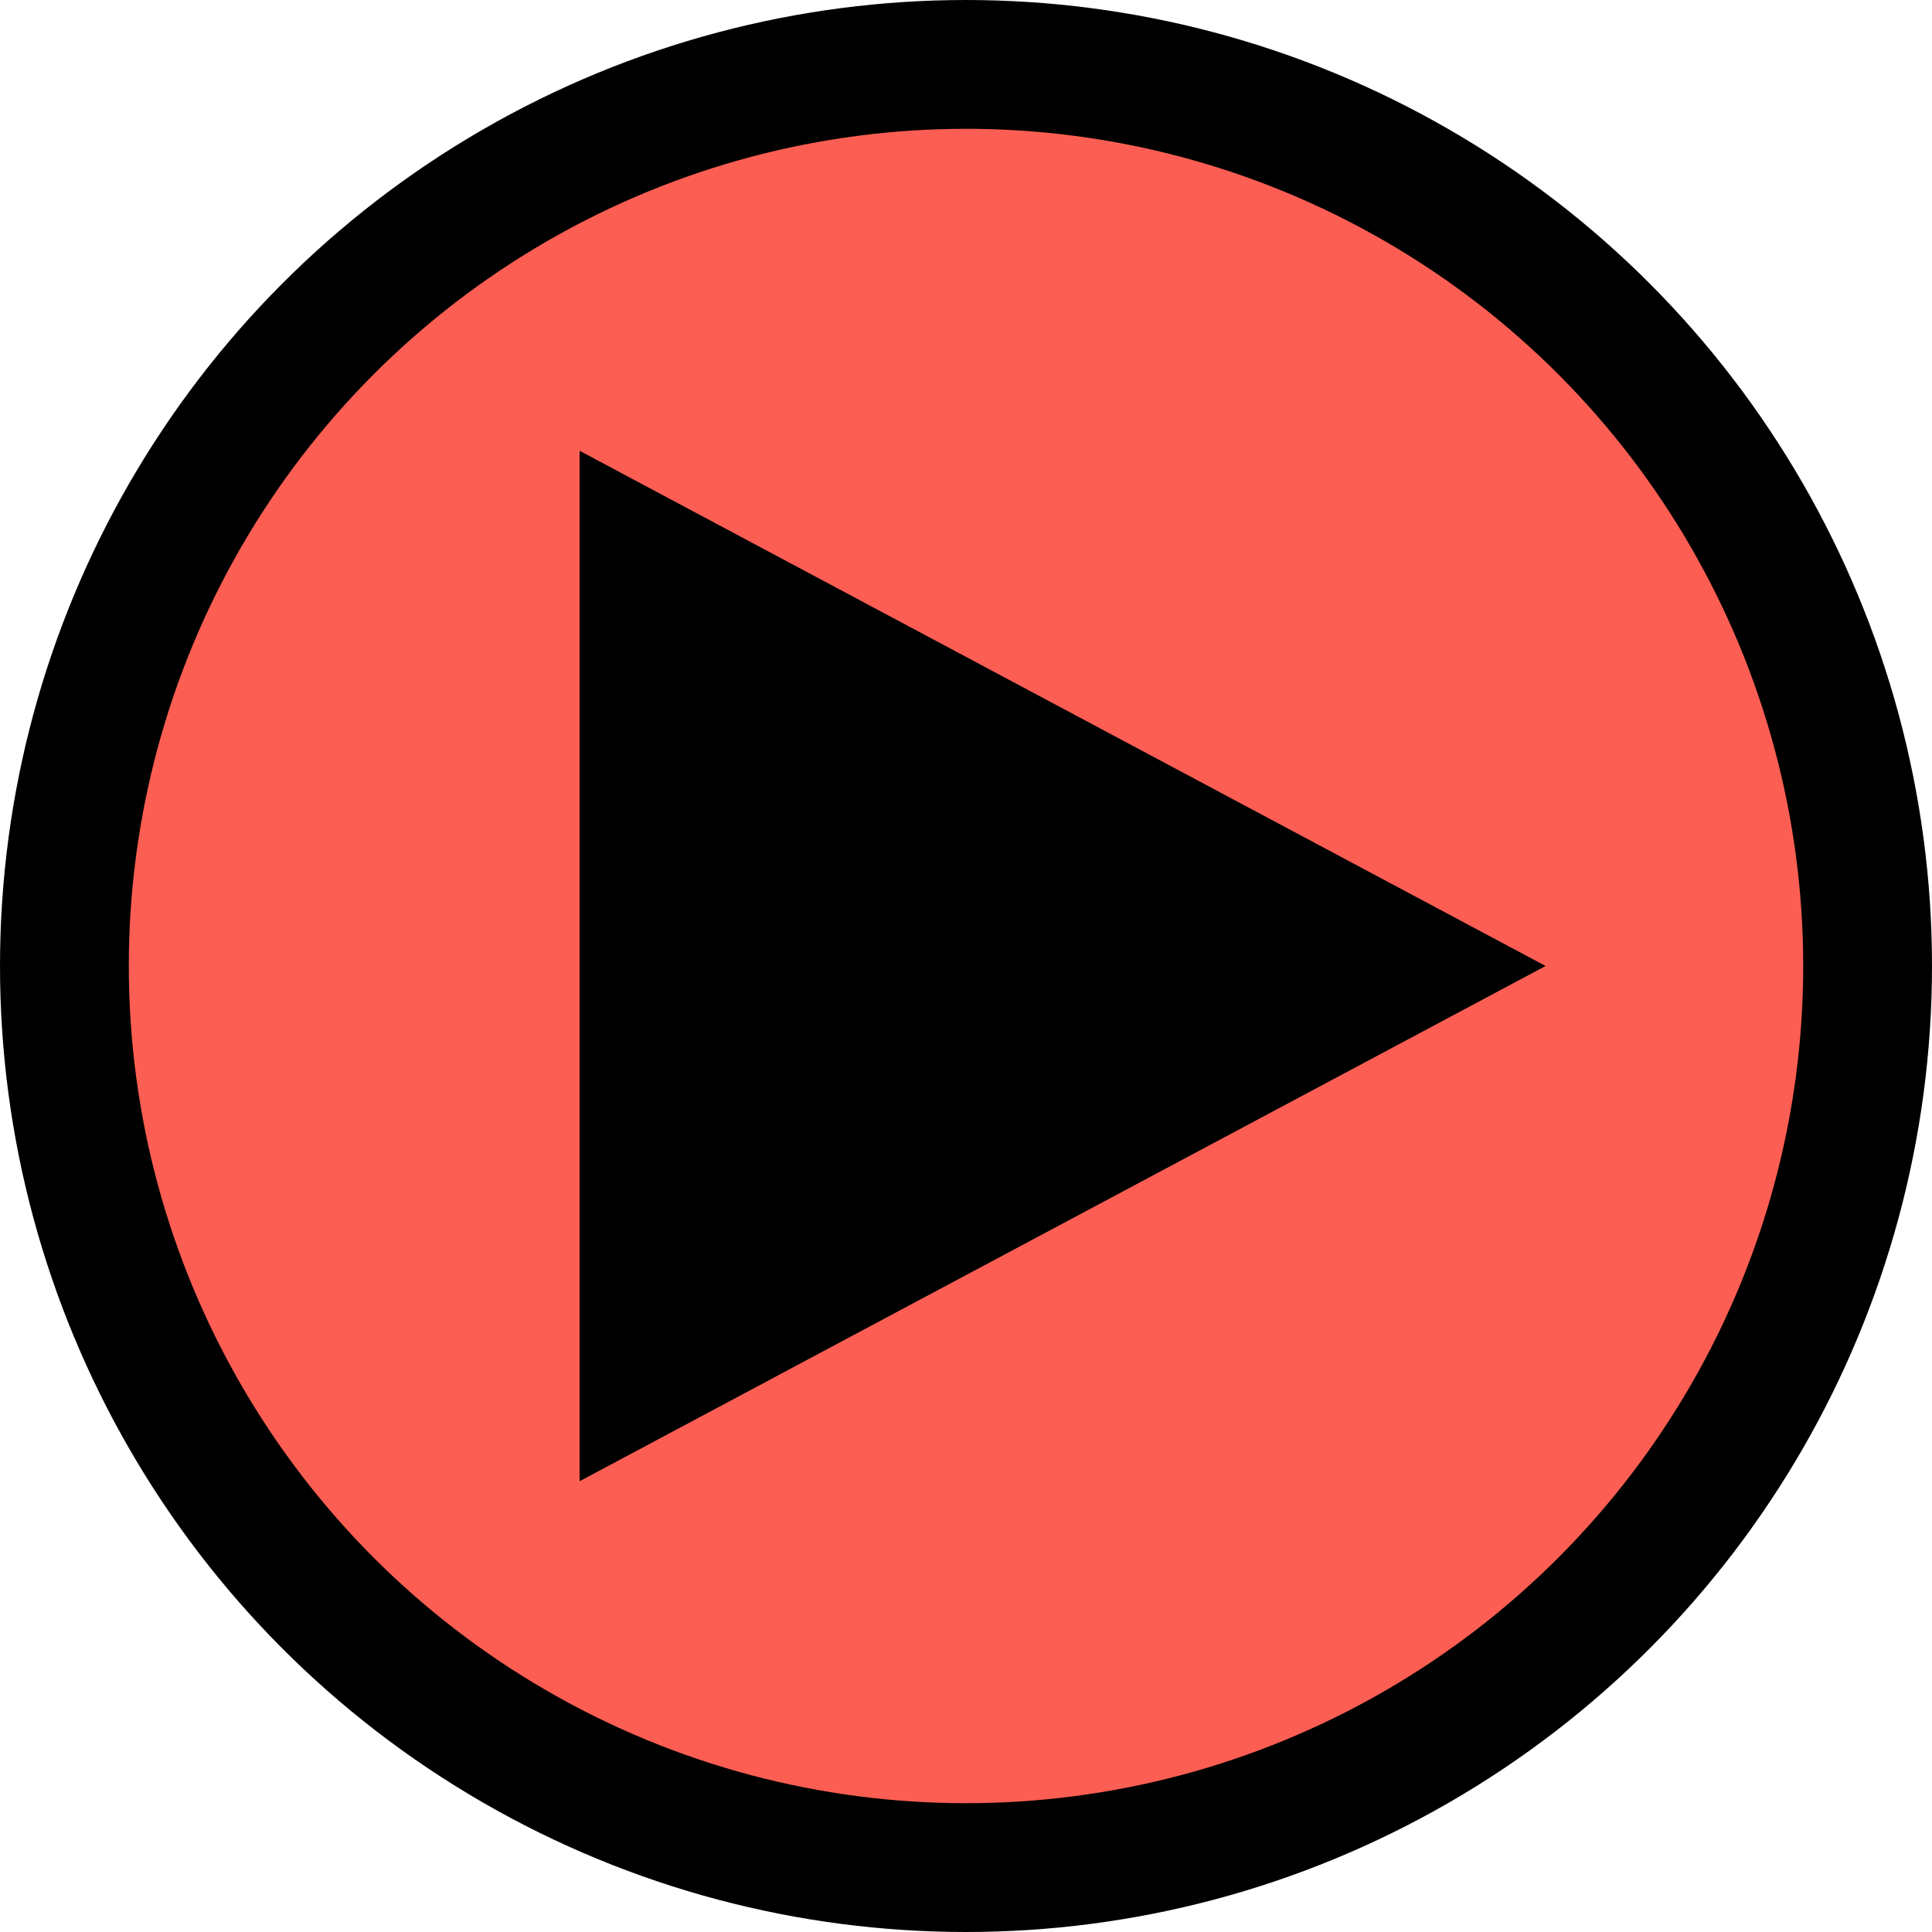
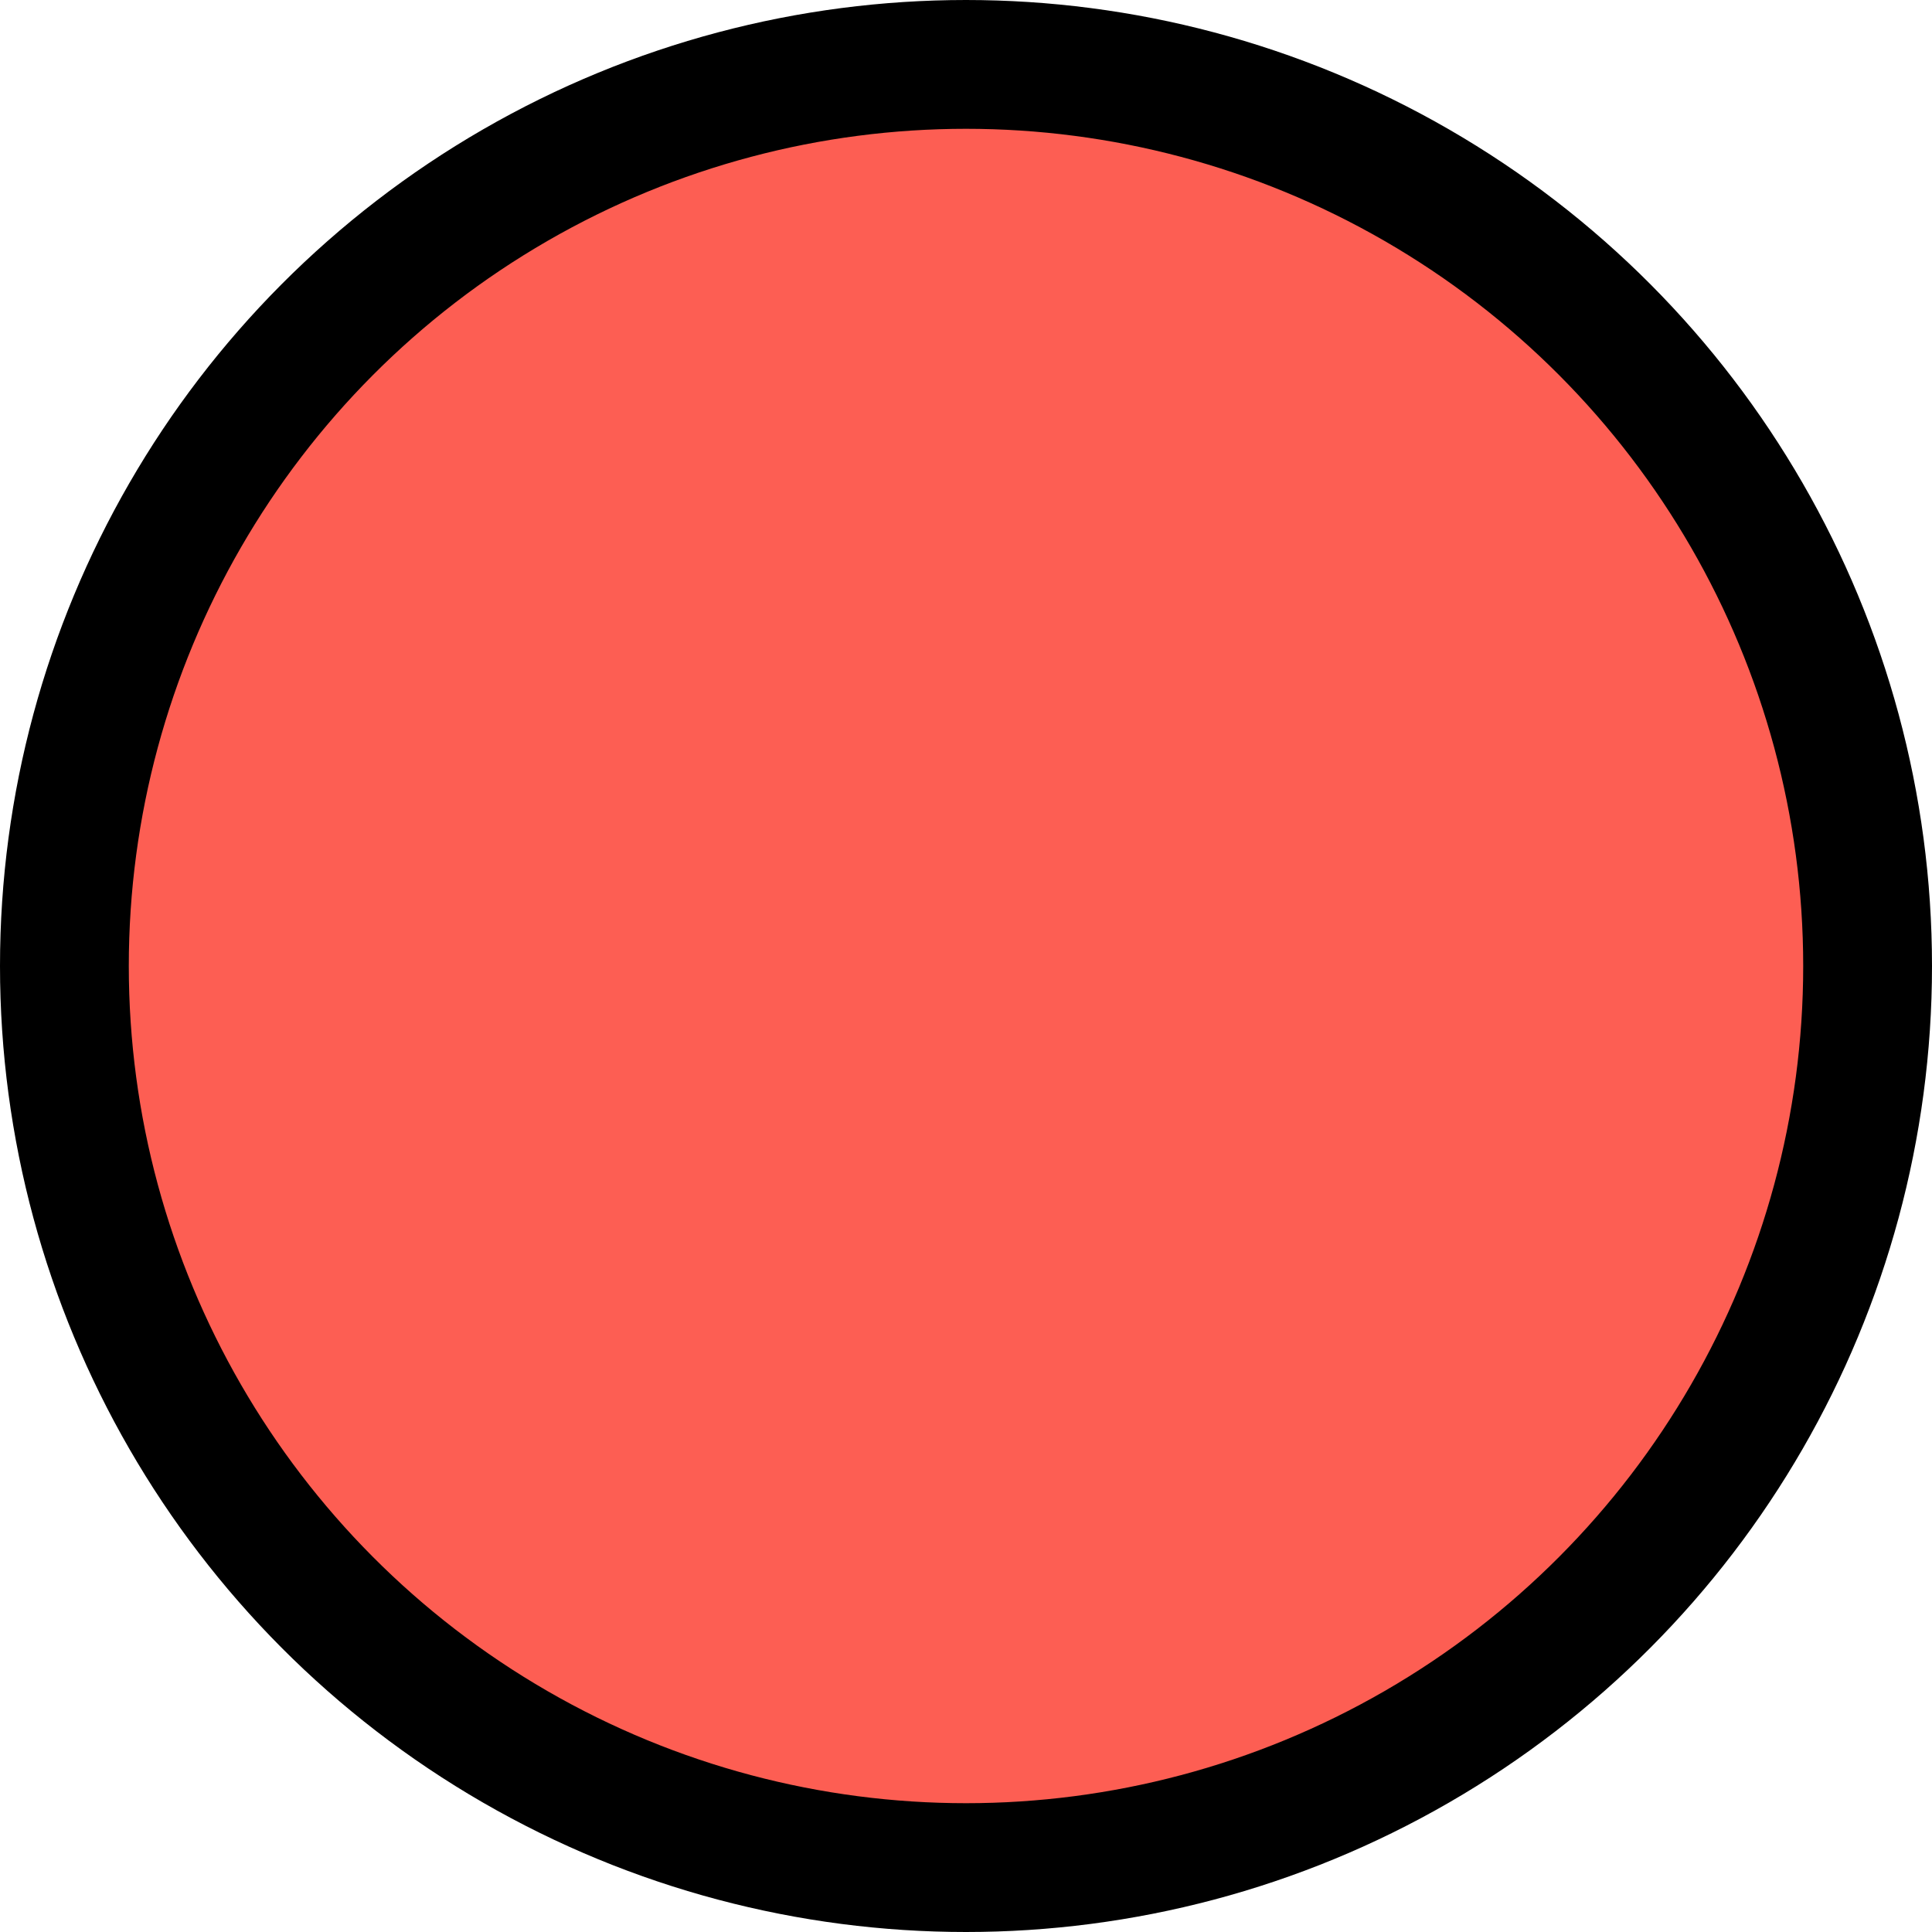
<svg xmlns="http://www.w3.org/2000/svg" width="5cm" height="5cm" viewBox="0 0 30 30">
  <circle cx="15" cy="15" r="14" stroke="black" stroke-width="2" fill="#fd5e53" />
-   <polygon points="9,7 24,15 9,23" style="fill:black;" />
</svg>